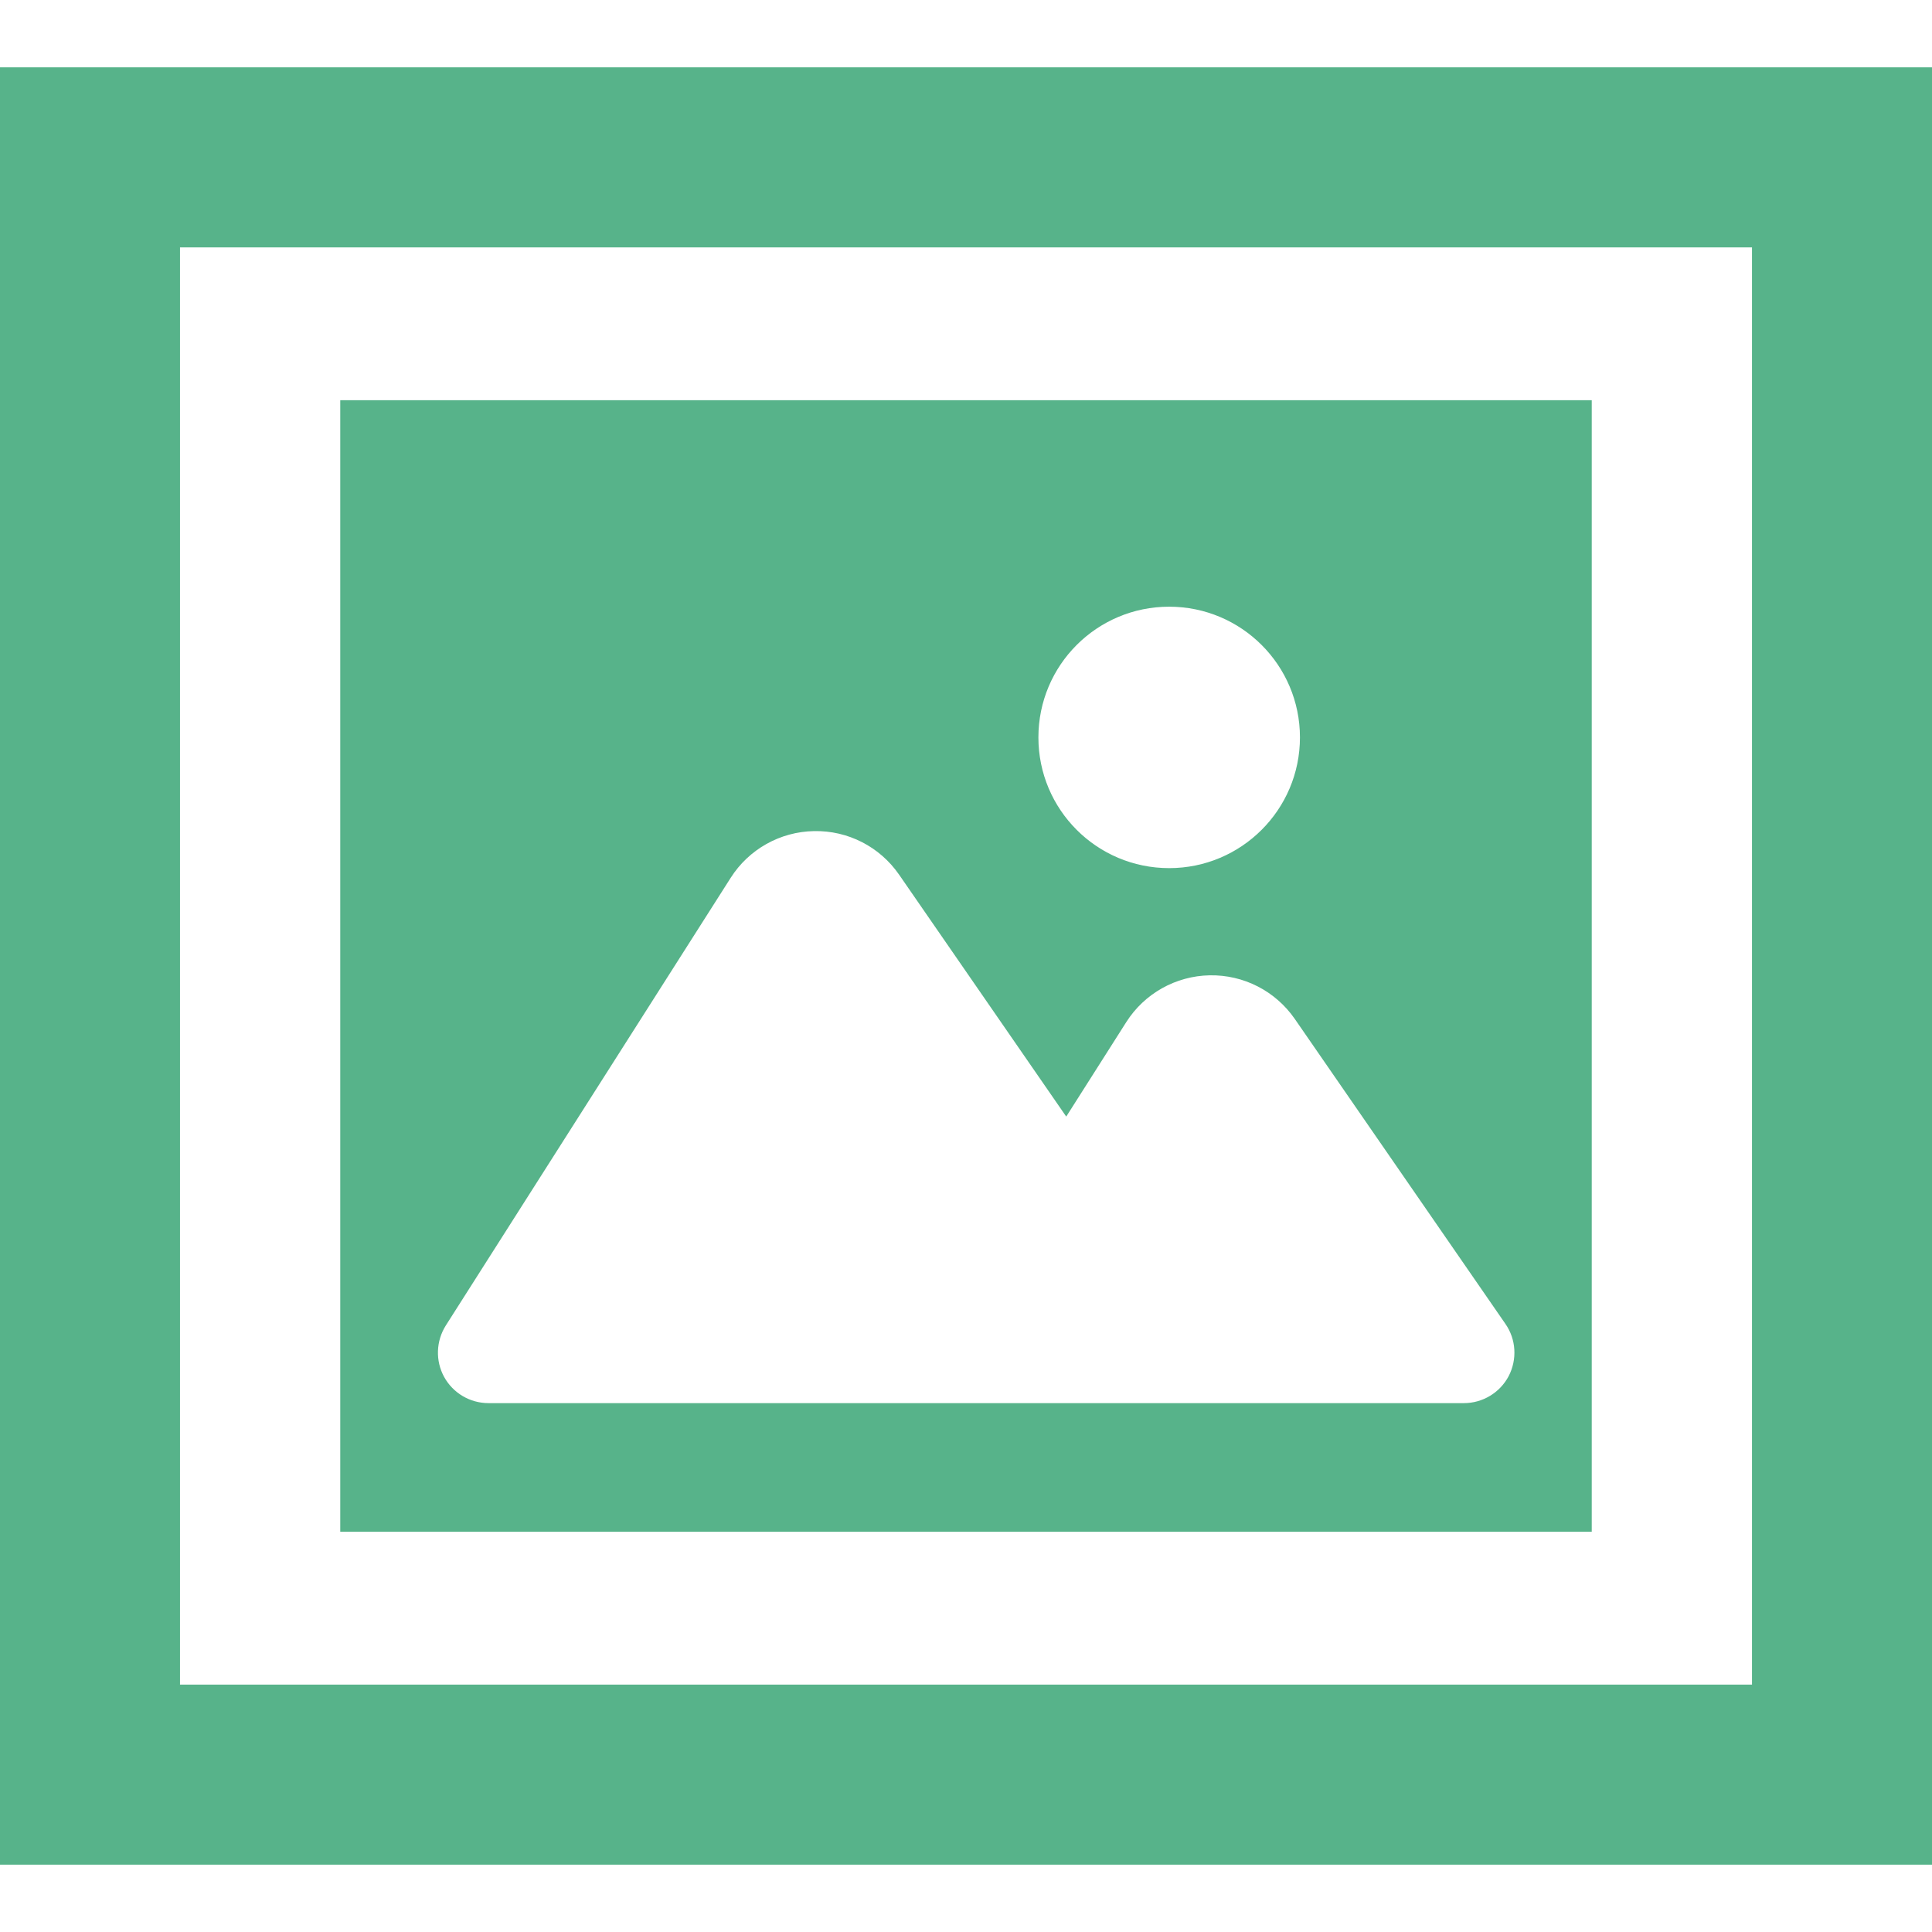
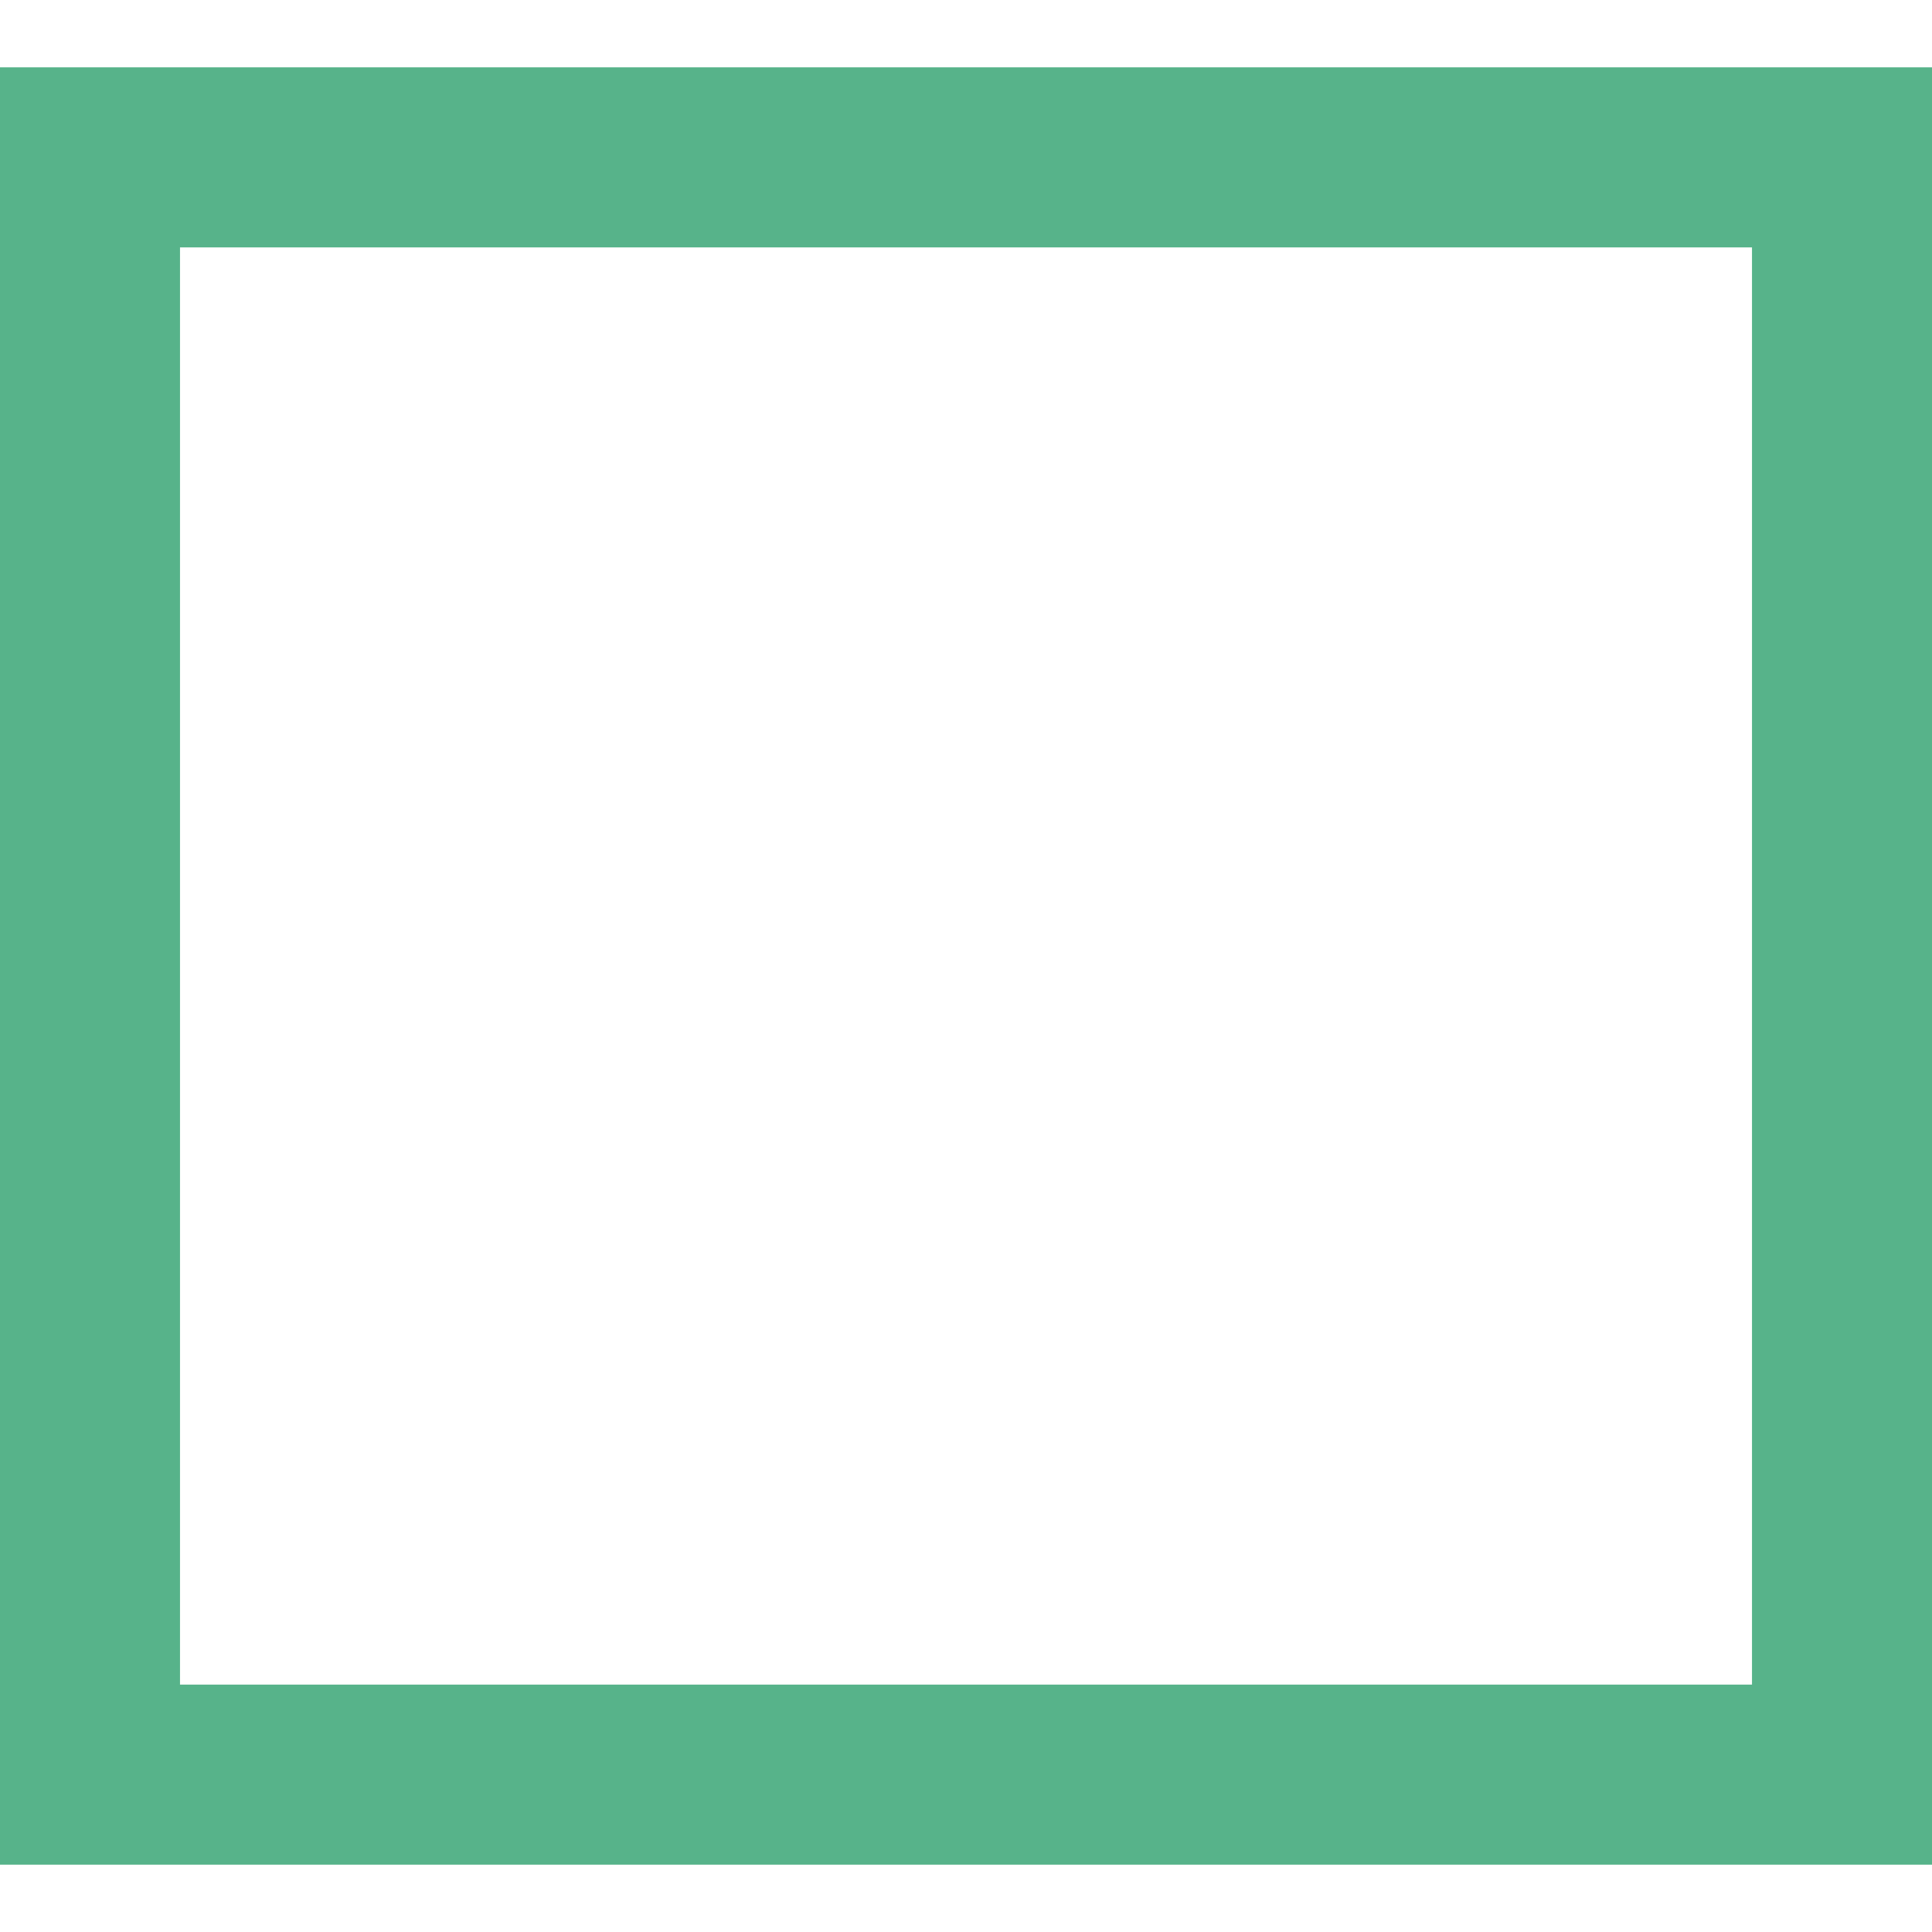
<svg xmlns="http://www.w3.org/2000/svg" version="1.1" id="_x32_" x="0px" y="0px" width="512px" height="512px" viewBox="0 0 512 512" style="width: 16px; height: 16px; opacity: 1;" xml:space="preserve">
  <style type="text/css">

	.st0{fill:#4B4B4B;}

</style>
  <g>
-     <path class="st0" d="M421.828,106.063H90.172v299.859h331.656V106.063z M309.844,160.781c19.125,0,34.656,15.5,34.656,34.641   s-15.531,34.641-34.656,34.641c-19.156,0-34.656-15.5-34.656-34.641S290.688,160.781,309.844,160.781z M399.813,364.688   c-2.328,4.406-6.906,7.156-11.875,7.156H129.469c-4.906,0-9.406-2.656-11.766-6.938c-2.344-4.281-2.172-9.5,0.453-13.656   l75.469-118.594c4.813-7.594,13.125-12.25,22.094-12.406c9-0.188,17.453,4.156,22.563,11.563l44.281,64.094l15.906-25.031   c4.828-7.594,13.125-12.234,22.094-12.406c9-0.172,17.438,4.156,22.563,11.547l55.828,80.828   C401.797,354.938,402.109,360.25,399.813,364.688z" style="fill: rgb(87, 179, 138);" />
    <path class="st0" d="M0,17.844v23.859v452.453h512v-46.828V17.844H0z M464.297,446.438H47.703V65.563h416.594V446.438z" style="fill: rgb(87, 179, 138);" />
  </g>
</svg>